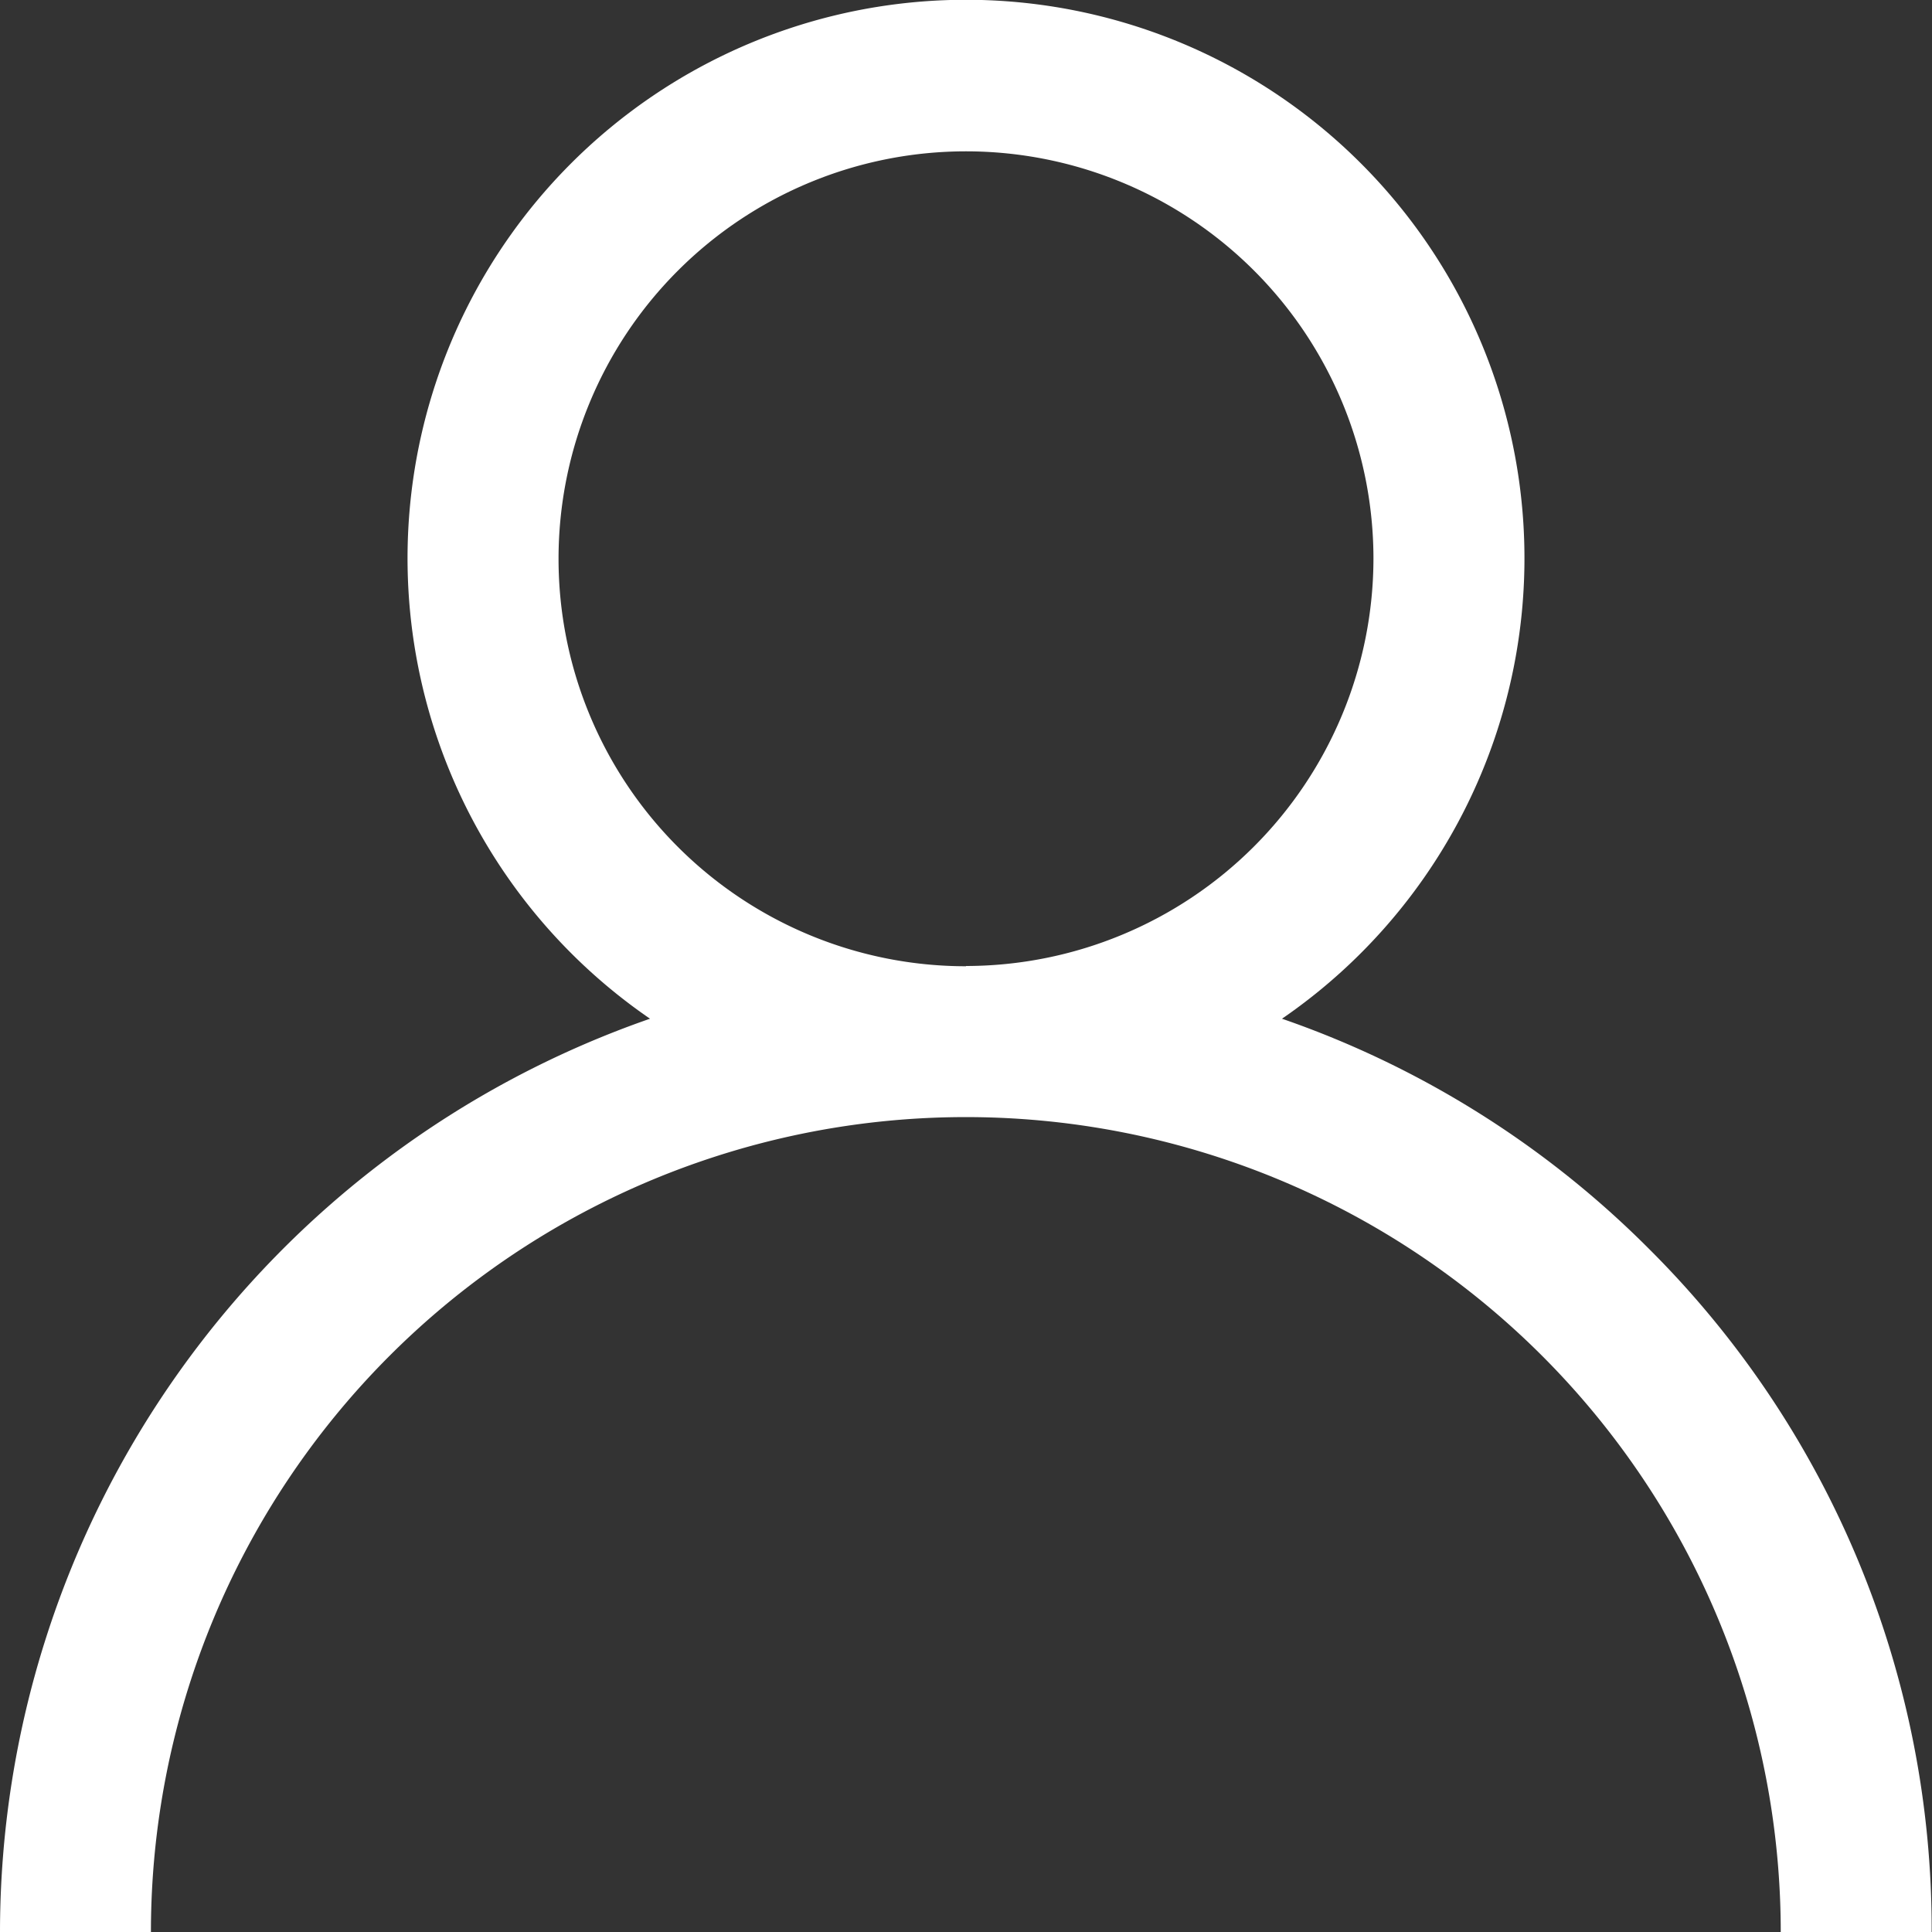
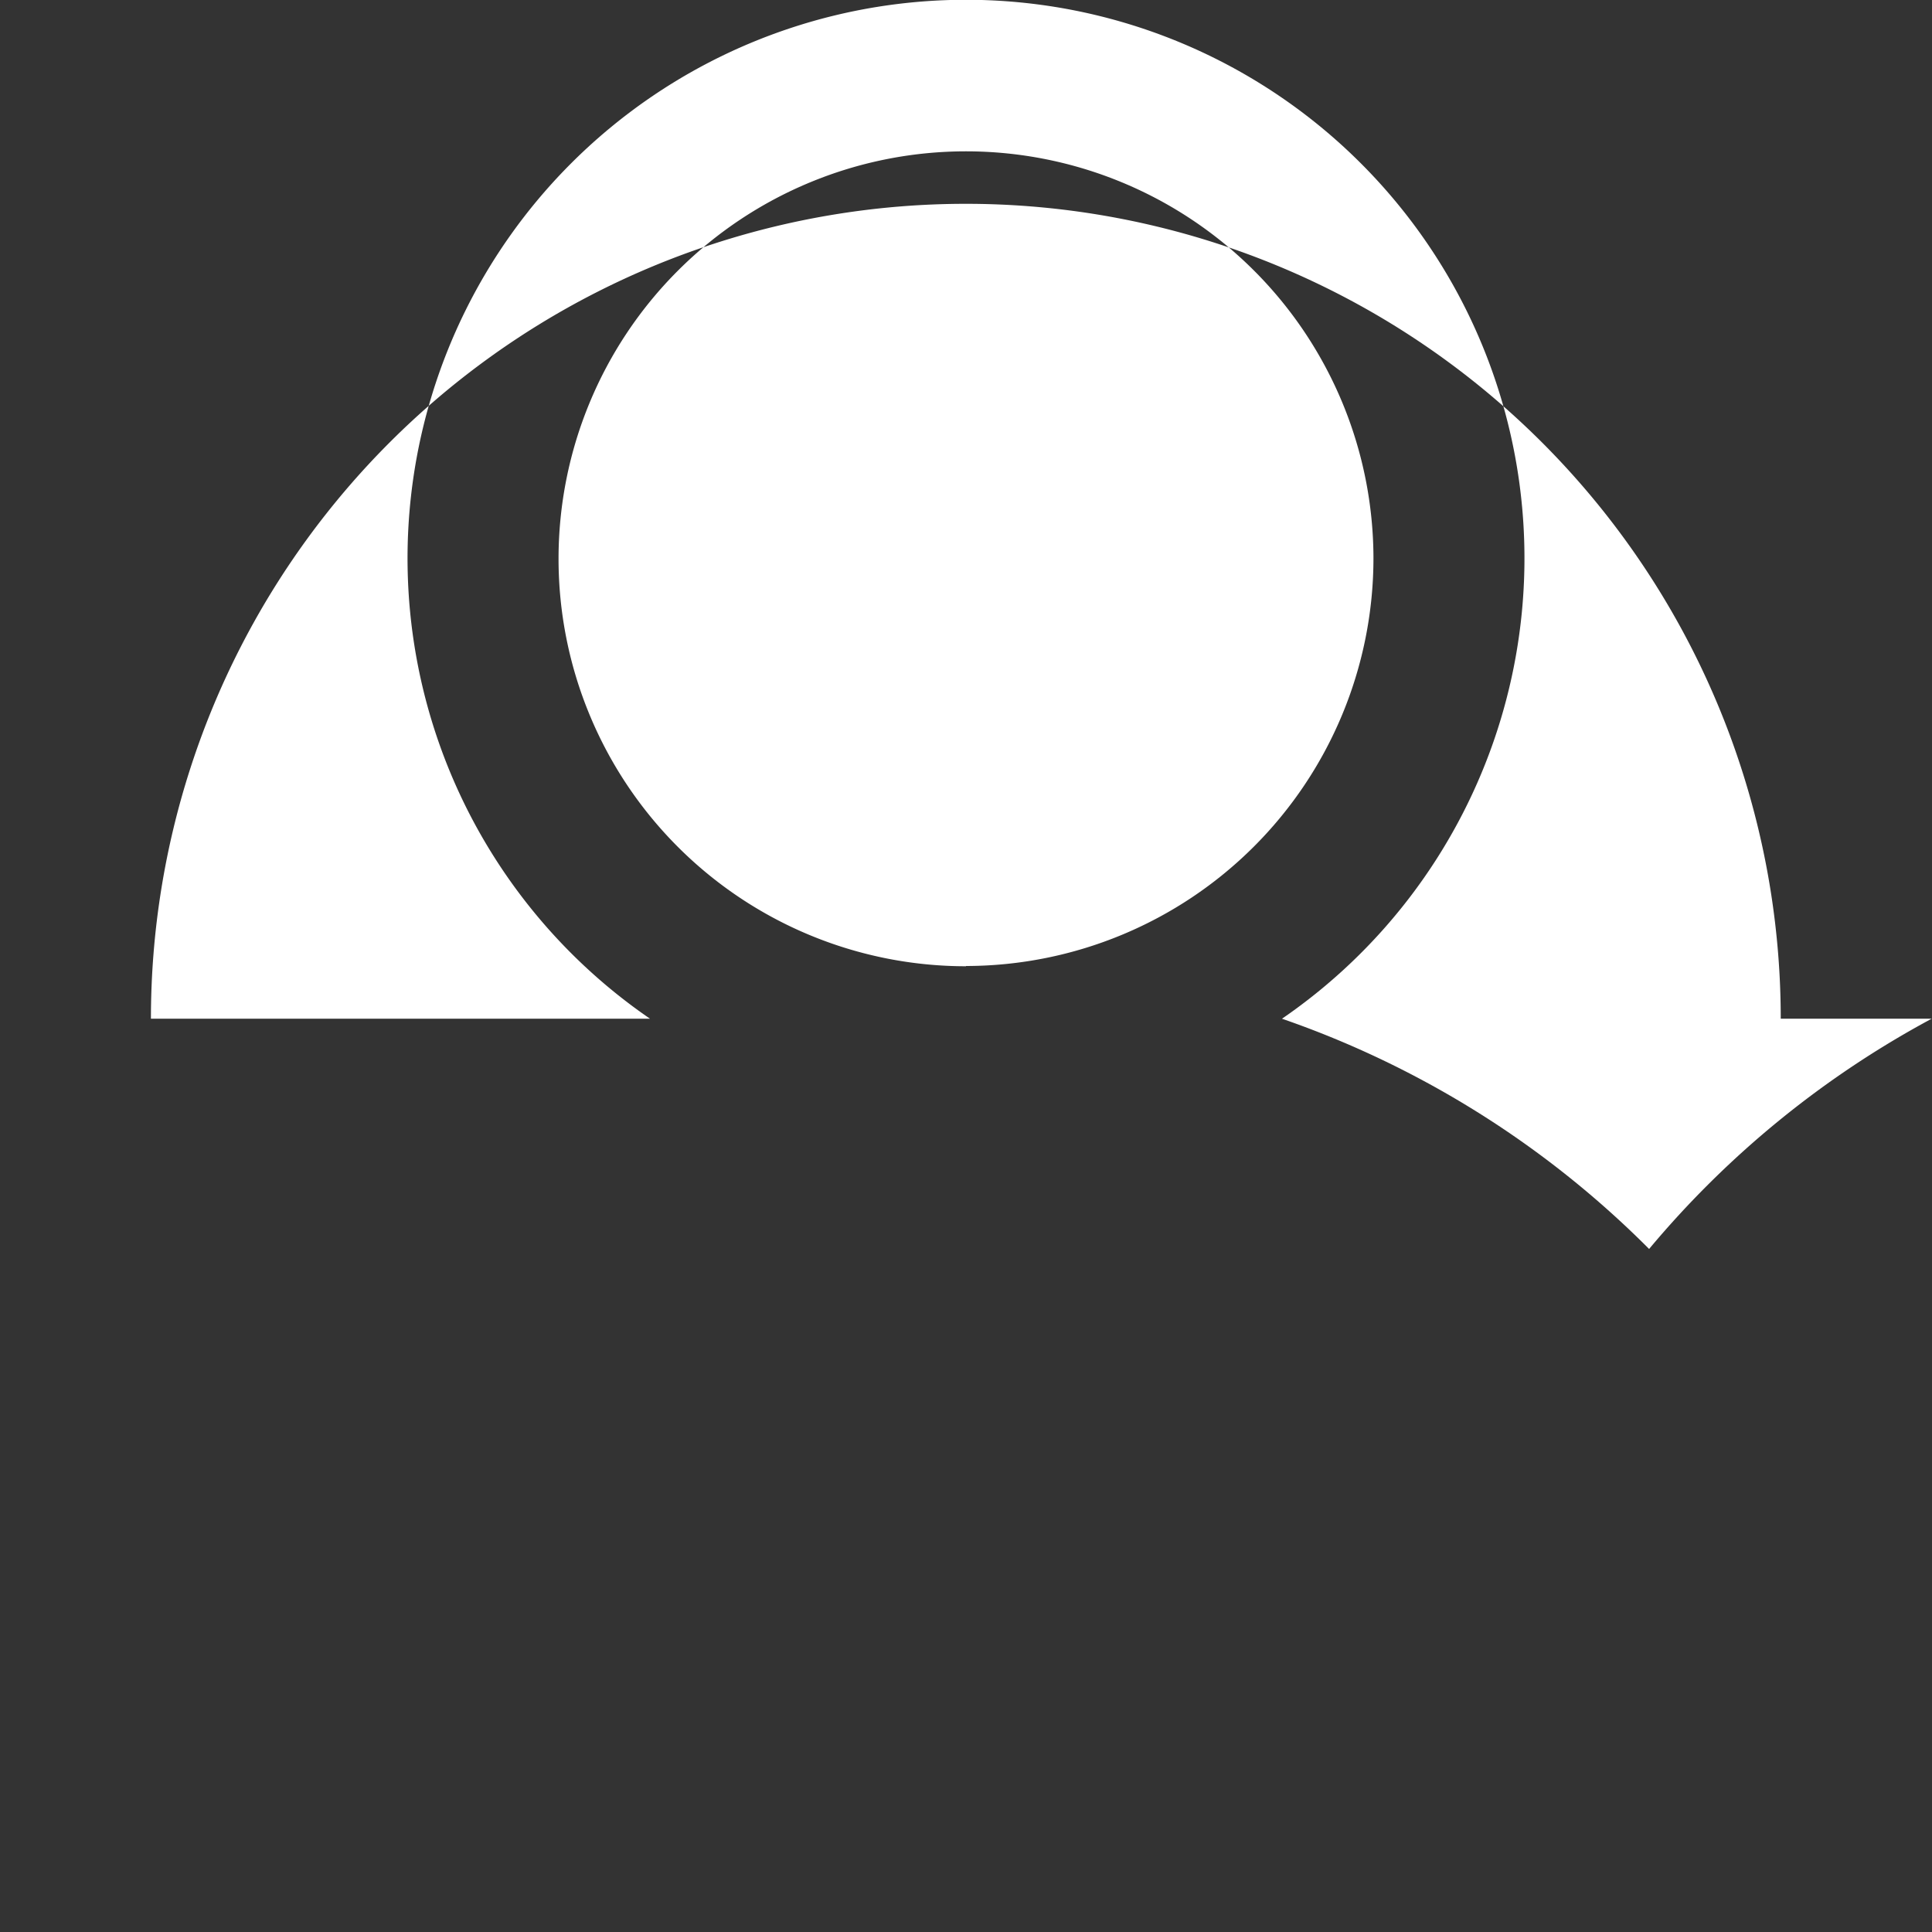
<svg xmlns="http://www.w3.org/2000/svg" width="23.234" height="23.234" viewBox="0 0 23.234 23.234">
  <rect x="0" y="0" width="23.234" height="23.234" fill="#333333" stroke="none" />
  <g id="icon-user" transform="translate(-1341.923 -53.923)">
    <g id="user_1_" data-name="user (1)" transform="translate(1341.923 53.923)">
      <g id="Group_2452" data-name="Group 2452">
-         <path id="Path_2571" data-name="Path 2571" d="M19.832,15.02a11.572,11.572,0,0,0-4.415-2.769,6.716,6.716,0,1,0-7.6,0A11.635,11.635,0,0,0,0,23.234H1.815a9.8,9.8,0,0,1,19.6,0h1.815A11.541,11.541,0,0,0,19.832,15.02Zm-8.215-3.4a4.9,4.9,0,1,1,4.9-4.9A4.906,4.906,0,0,1,11.617,11.617Z" transform="translate(0)" fill="#fff" />
+         <path id="Path_2571" data-name="Path 2571" d="M19.832,15.02a11.572,11.572,0,0,0-4.415-2.769,6.716,6.716,0,1,0-7.6,0H1.815a9.8,9.8,0,0,1,19.6,0h1.815A11.541,11.541,0,0,0,19.832,15.02Zm-8.215-3.4a4.9,4.9,0,1,1,4.9-4.9A4.906,4.906,0,0,1,11.617,11.617Z" transform="translate(0)" fill="#fff" />
      </g>
    </g>
  </g>
</svg>